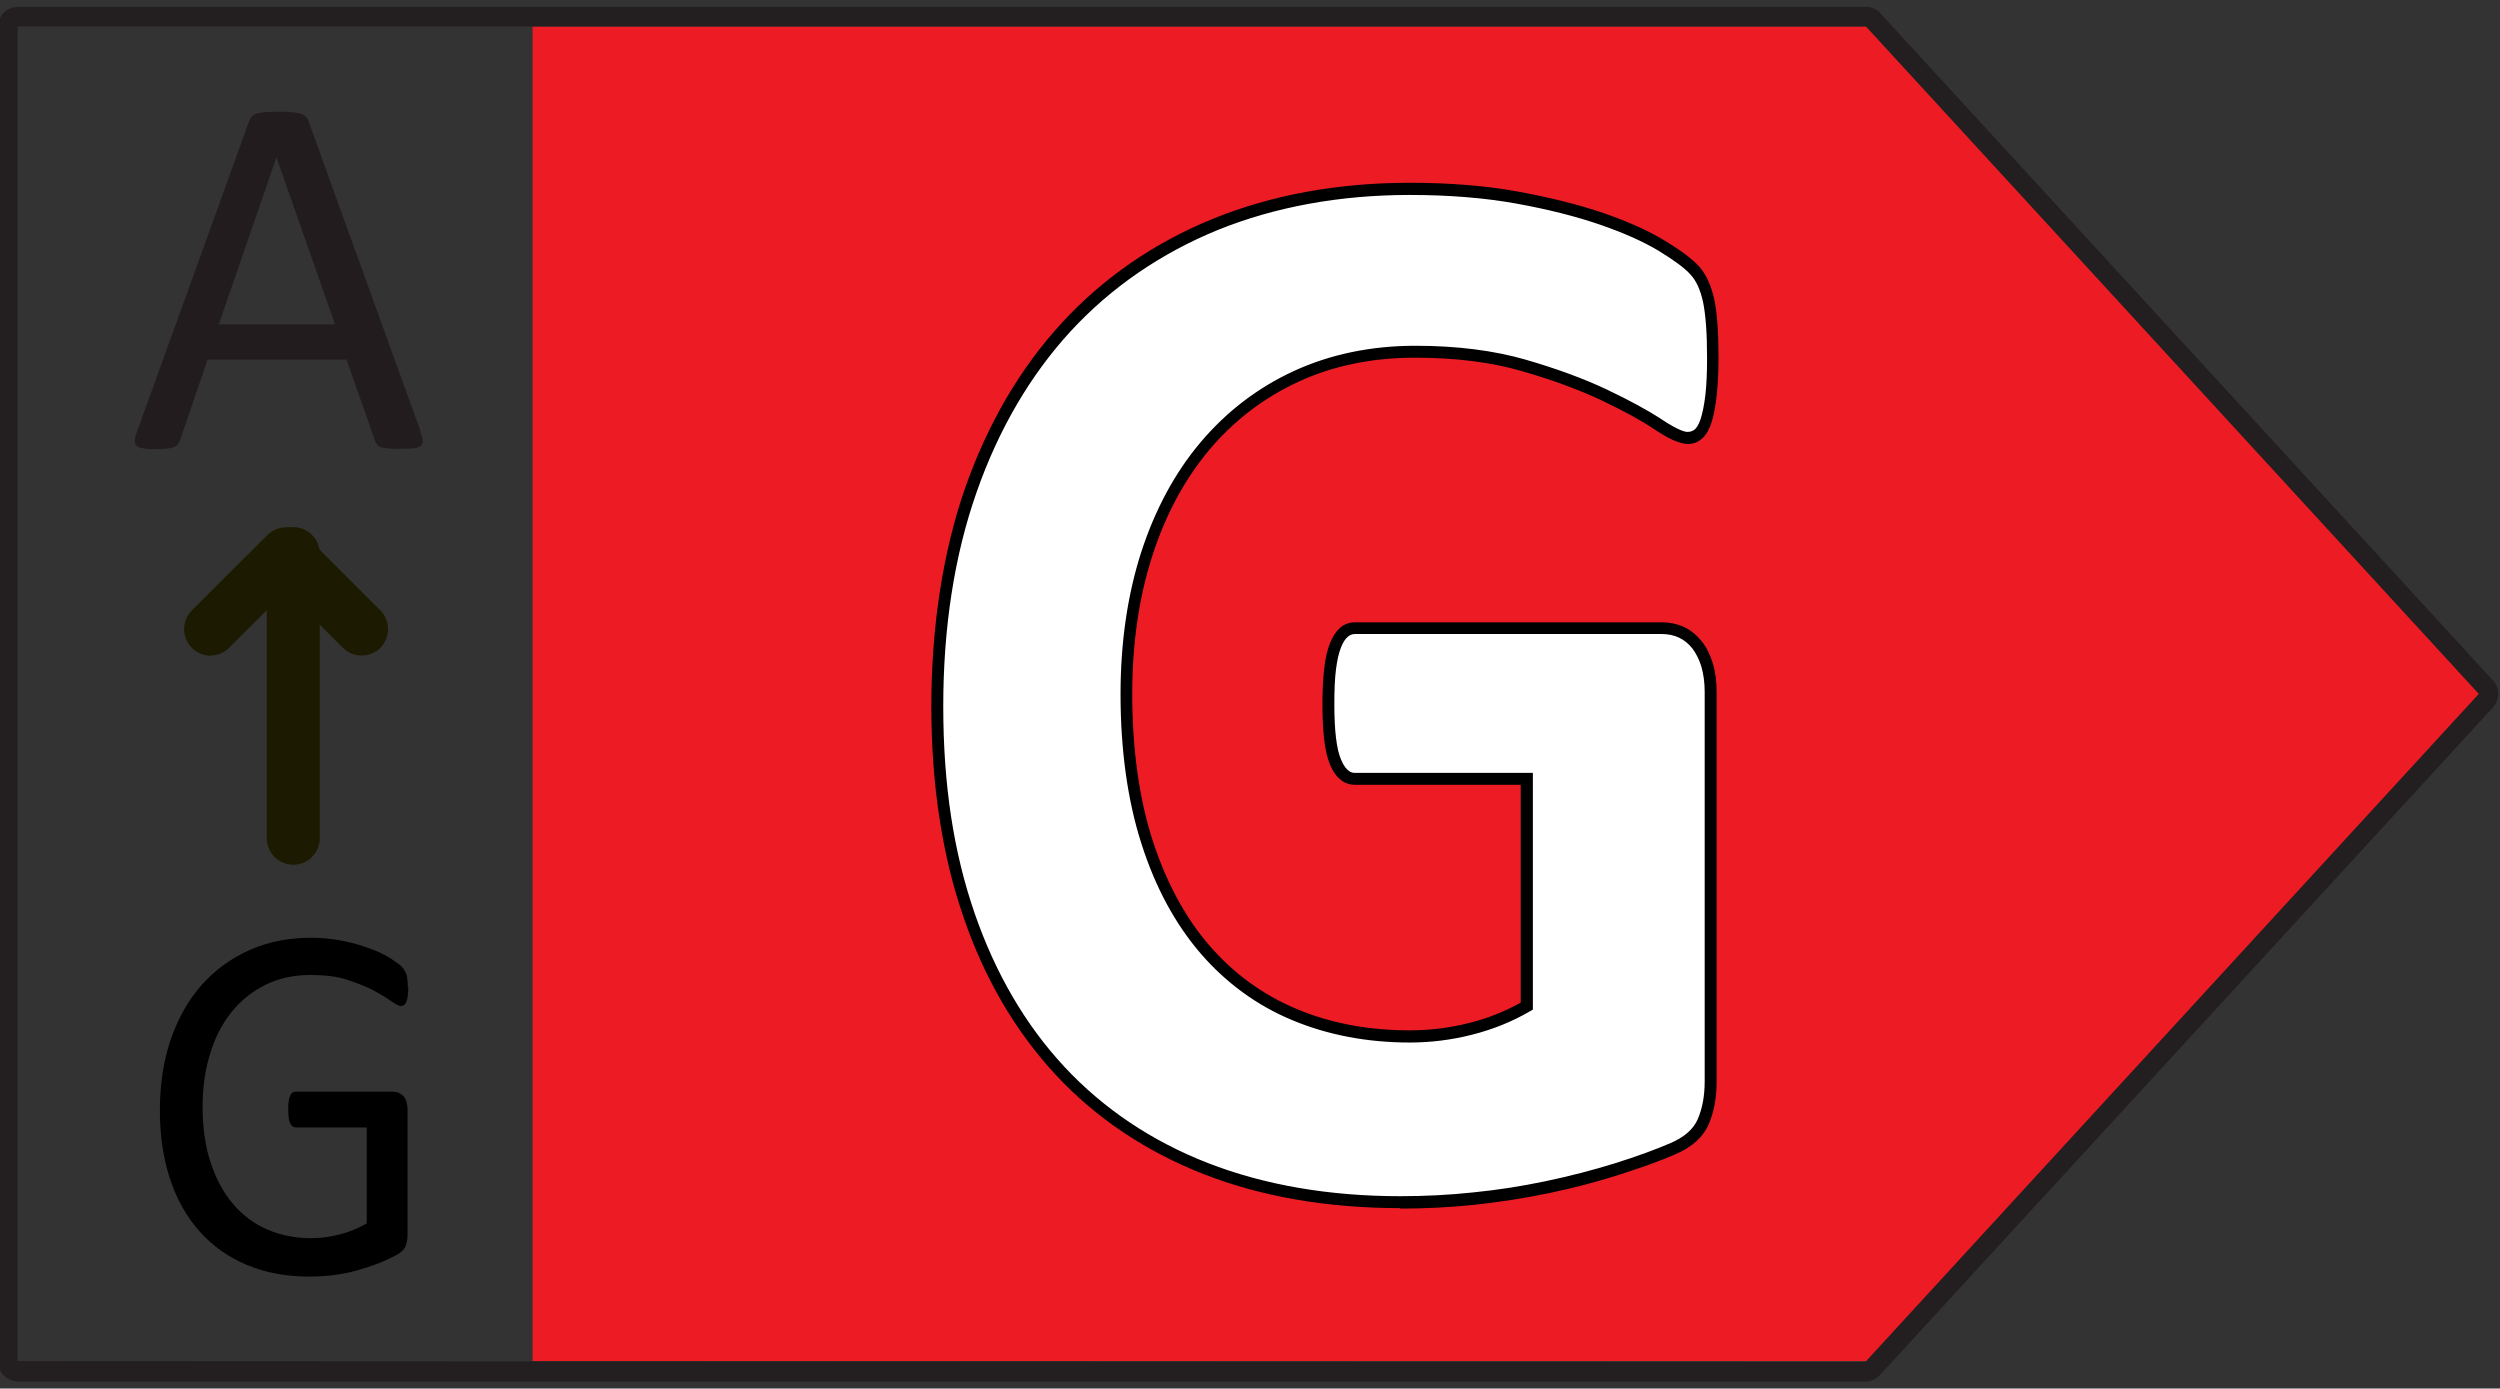
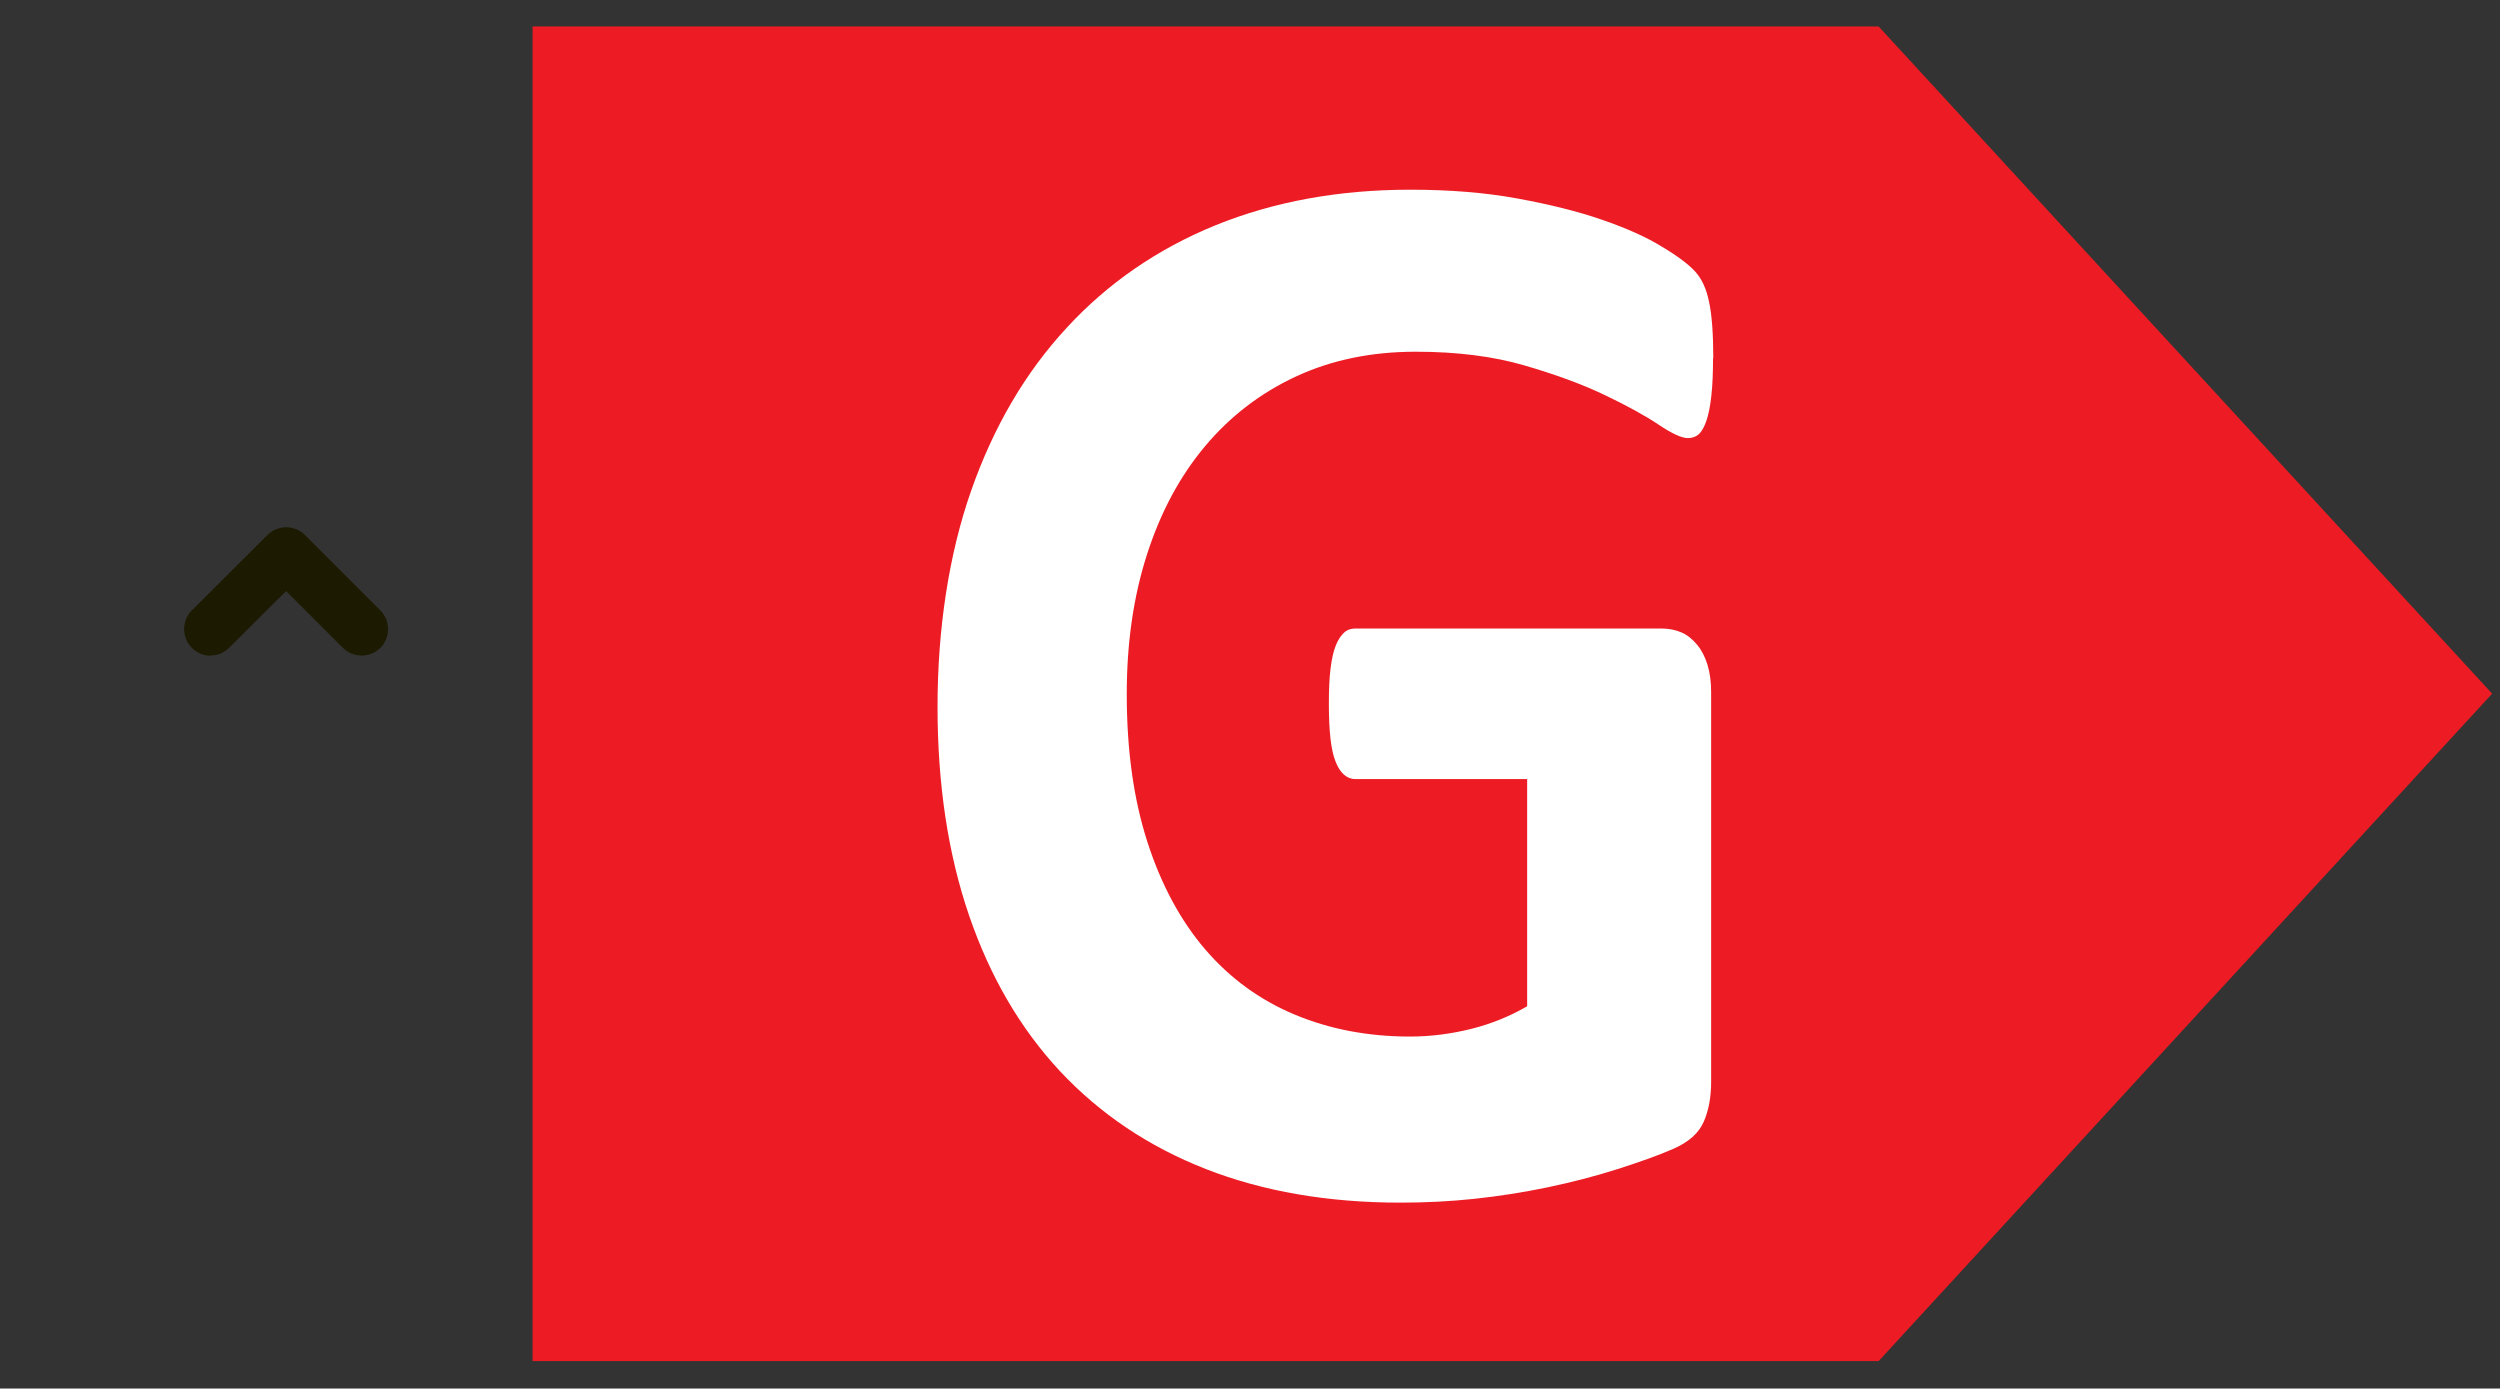
<svg xmlns="http://www.w3.org/2000/svg" id="Layer_1" data-name="Layer 1" viewBox="0 0 104.77 58.19">
  <rect x="0" y="0" width="104.77" height="58.19" fill="#333333" stroke="none" />
  <defs>
    <style>
      .cls-1 {
        fill: #ed1c24;
      }

      .cls-1, .cls-2, .cls-3, .cls-4, .cls-5, .cls-6 {
        stroke-width: 0px;
      }

      .cls-2 {
        fill: #1c1a00;
      }

      .cls-3 {
        fill: #000;
      }

      .cls-4 {
        fill: #231c1e;
      }

      .cls-7 {
        isolation: isolate;
      }

      .cls-5 {
        fill: #fff;
      }

      .cls-6 {
        fill: #231f20;
      }
    </style>
  </defs>
-   <path class="cls-2" d="M12.29,36.24c-.61,0-1.11-.5-1.11-1.11v-11.93c0-.61.5-1.11,1.11-1.11s1.11.5,1.11,1.11v11.93c0,.61-.5,1.11-1.11,1.11Z" />
  <g>
    <polygon class="cls-1" points="78.73 1.11 22.32 1.11 22.32 57.04 78.73 57.04 104.44 29.07 78.73 1.11" />
-     <path class="cls-6" d="M78.17,57.9H.74c-.53-.05-.86-.45-.82-.9V1.11c0-.45.37-.82.82-.82h77.42c.21-.02.42.06.58.2l25.74,28.03c.29.31.29.8,0,1.12l-25.71,28c-.16.17-.38.26-.6.26ZM.74,1.11v55.93l77.43.04,25.71-28L78.17,1.08s.01.03,0,.03H.74Z" />
    <g class="cls-7">
-       <path class="cls-4" d="M17.62,18.09c.06.16.09.29.09.38,0,.1-.02.17-.08.22-.06.05-.15.08-.29.1-.13.01-.31.02-.54.02s-.4,0-.54-.02c-.13-.01-.24-.03-.3-.05-.07-.02-.12-.06-.15-.1-.03-.04-.06-.1-.09-.16l-1.2-3.41h-5.82l-1.15,3.37c-.02.06-.05.12-.09.17-.04.05-.09.09-.16.12-.07.03-.17.06-.29.07s-.29.02-.49.02-.38,0-.51-.03c-.13-.02-.23-.05-.28-.1-.05-.05-.08-.12-.08-.22,0-.1.03-.22.09-.38l4.7-13.01c.03-.08.07-.14.11-.2.05-.05.12-.09.21-.12.09-.03.21-.05.35-.06s.32-.02.54-.02c.23,0,.42,0,.57.02s.27.03.37.06c.09.03.17.07.22.12.05.05.09.12.12.2l4.7,13.01ZM11.59,6.61h-.01l-2.41,6.98h4.87l-2.45-6.98Z" />
-     </g>
+       </g>
    <path class="cls-2" d="M8.83,27.48c-.28,0-.57-.11-.79-.33-.43-.43-.43-1.14,0-1.57l3.17-3.16c.43-.43,1.14-.43,1.57,0l3.16,3.16c.43.43.43,1.14,0,1.57s-1.14.43-1.57,0l-2.38-2.38-2.39,2.38c-.22.22-.5.32-.78.32Z" />
    <g class="cls-7">
-       <path class="cls-3" d="M17.11,41.36c0,.14,0,.25-.02.36-.01.1-.03.19-.06.26s-.06.12-.1.14c-.04.03-.08.04-.13.04-.08,0-.21-.07-.4-.2-.18-.13-.43-.28-.74-.45-.31-.16-.68-.31-1.11-.45-.43-.14-.94-.2-1.54-.2-.71,0-1.34.14-1.9.42-.56.28-1.03.66-1.42,1.15-.39.49-.69,1.07-.89,1.75-.21.68-.31,1.41-.31,2.2,0,.88.11,1.66.34,2.35s.54,1.26.94,1.73.88.83,1.44,1.07c.56.24,1.17.36,1.83.36.4,0,.79-.05,1.2-.16.41-.1.78-.26,1.13-.46v-4.02h-2.96c-.11,0-.2-.06-.25-.18-.06-.12-.08-.31-.08-.57,0-.13,0-.25.02-.35.01-.1.03-.17.06-.23.03-.06.06-.11.1-.13s.09-.04.15-.04h4.06c.07,0,.14.01.22.04.07.03.14.07.2.13.06.06.11.14.14.24.03.1.05.21.05.34v5.26c0,.18-.03.34-.09.48-.06.14-.18.25-.38.36-.19.1-.44.22-.74.34-.3.12-.62.22-.94.31-.32.09-.65.15-.98.19-.33.04-.66.06-.98.06-.99,0-1.87-.17-2.65-.5-.78-.33-1.43-.8-1.97-1.41-.54-.61-.95-1.34-1.23-2.2s-.42-1.81-.42-2.86.15-2.09.46-2.98c.31-.89.74-1.65,1.29-2.27.56-.63,1.22-1.11,2-1.46s1.64-.52,2.59-.52c.49,0,.95.05,1.37.14.43.09.81.2,1.14.33.33.12.61.26.84.41.23.15.38.26.47.36.08.09.14.2.18.32.03.12.05.3.05.52Z" />
-     </g>
+       </g>
    <g class="cls-7">
      <g>
        <path class="cls-5" d="M71.79,14.99c0,.61-.02,1.14-.07,1.59s-.12.8-.21,1.06-.2.45-.32.56c-.13.11-.28.16-.46.16-.25,0-.67-.19-1.23-.57-.57-.38-1.32-.79-2.26-1.24s-2.06-.86-3.37-1.24-2.82-.57-4.54-.57c-1.84,0-3.51.34-5,1.03-1.49.69-2.76,1.66-3.82,2.92s-1.87,2.77-2.44,4.54-.85,3.72-.85,5.86c0,2.35.29,4.42.87,6.21s1.39,3.29,2.42,4.49c1.04,1.21,2.29,2.12,3.75,2.73,1.46.61,3.07.92,4.83.92.86,0,1.71-.11,2.56-.32.84-.21,1.63-.53,2.35-.95v-9.52h-7.2c-.35,0-.63-.24-.82-.71-.2-.48-.29-1.29-.29-2.43,0-.59.02-1.09.07-1.49.05-.4.12-.72.22-.97s.22-.42.35-.54.29-.17.47-.17h12.84c.31,0,.59.06.84.17s.46.29.65.52c.19.23.33.51.43.84s.15.7.15,1.13v16.34c0,.63-.1,1.19-.31,1.67-.21.48-.63.85-1.26,1.13-.64.28-1.43.56-2.37.86s-1.92.55-2.92.76c-1.01.21-2.03.37-3.06.48-1.03.11-2.06.16-3.1.16-3.04,0-5.76-.47-8.16-1.41-2.4-.94-4.43-2.31-6.1-4.09-1.67-1.79-2.94-3.97-3.82-6.54-.88-2.57-1.32-5.49-1.32-8.74s.47-6.38,1.41-9.06,2.27-4.95,4-6.82c1.72-1.87,3.81-3.31,6.24-4.3,2.44-.99,5.16-1.49,8.16-1.49,1.65,0,3.14.12,4.5.37s2.53.54,3.54.89c1.01.35,1.85.72,2.51,1.13.67.4,1.13.75,1.4,1.05s.46.71.57,1.25c.12.54.18,1.34.18,2.4Z" />
-         <path class="cls-3" d="M58.68,50.63c-3.05,0-5.83-.48-8.25-1.43-2.42-.95-4.51-2.35-6.19-4.16-1.68-1.81-2.99-4.04-3.87-6.63-.89-2.58-1.34-5.55-1.34-8.83s.48-6.45,1.42-9.14c.95-2.7,2.31-5.02,4.05-6.91,1.74-1.89,3.87-3.36,6.33-4.36,2.46-1,5.23-1.51,8.25-1.51,1.65,0,3.18.12,4.54.37s2.56.55,3.58.9c1.02.35,1.88.74,2.56,1.15.69.42,1.17.78,1.45,1.09.29.33.5.79.63,1.37.12.55.18,1.38.18,2.45,0,.62-.03,1.16-.08,1.61-.05.46-.12.83-.22,1.12-.1.31-.24.53-.4.67-.41.34-.9.33-1.99-.4-.55-.37-1.3-.78-2.23-1.22-.93-.44-2.05-.85-3.33-1.22-1.27-.37-2.78-.56-4.47-.56-1.8,0-3.44.34-4.89,1.01-1.45.67-2.7,1.63-3.73,2.85-1.03,1.23-1.84,2.73-2.39,4.45-.56,1.73-.84,3.68-.84,5.78,0,2.31.29,4.38.85,6.13.57,1.75,1.36,3.23,2.38,4.41,1.01,1.17,2.24,2.07,3.65,2.66,1.42.6,3.02.9,4.74.9.84,0,1.68-.1,2.5-.31.77-.19,1.49-.48,2.16-.85v-9.13h-6.95c-.32,0-.76-.15-1.05-.87-.21-.51-.31-1.33-.31-2.52,0-.6.03-1.11.08-1.52.05-.42.13-.77.24-1.03.11-.28.25-.49.42-.64.18-.16.4-.23.63-.23h12.84c.35,0,.67.07.95.2.28.13.52.33.73.59.21.26.36.57.47.93.11.35.16.75.16,1.2v16.34c0,.66-.11,1.26-.33,1.77-.23.54-.7.96-1.39,1.26-.64.28-1.45.57-2.39.87-.94.3-1.94.56-2.95.77-1.02.21-2.06.37-3.08.48-1.04.11-2.09.16-3.12.16ZM59.09,8.17c-2.95,0-5.66.5-8.06,1.47-2.39.98-4.46,2.4-6.16,4.24-1.69,1.84-3.02,4.11-3.94,6.74-.93,2.64-1.4,5.66-1.4,8.98s.44,6.13,1.31,8.66c.87,2.52,2.13,4.69,3.77,6.45,1.63,1.75,3.65,3.11,6.01,4.03,2.36.92,5.08,1.39,8.06,1.39,1.02,0,2.05-.05,3.07-.16,1.01-.1,2.03-.26,3.03-.47,1-.21,1.97-.46,2.9-.75.93-.29,1.71-.58,2.34-.85.57-.25.95-.58,1.13-1,.19-.44.29-.97.29-1.57v-16.34c0-.39-.05-.75-.14-1.06-.09-.29-.22-.55-.38-.76-.17-.21-.35-.35-.56-.45-.21-.1-.46-.15-.73-.15h-12.84c-.12,0-.22.04-.31.12-.11.09-.2.24-.28.44-.09.22-.16.53-.21.91-.05.39-.07.88-.07,1.46,0,1.11.09,1.89.28,2.33.23.56.5.56.59.56h7.45v9.92l-.12.07c-.74.43-1.55.76-2.42.98-.86.22-1.74.33-2.62.33-1.79,0-3.45-.32-4.93-.94-1.49-.62-2.78-1.57-3.84-2.8-1.05-1.22-1.89-2.76-2.47-4.58-.58-1.8-.88-3.92-.88-6.28,0-2.16.29-4.15.86-5.93.58-1.79,1.41-3.34,2.49-4.62,1.08-1.28,2.39-2.29,3.91-2.99,1.52-.7,3.23-1.06,5.1-1.06,1.74,0,3.29.2,4.61.58,1.31.38,2.45.8,3.4,1.25.95.45,1.72.87,2.3,1.25.69.46.98.53,1.09.53s.21-.03.3-.1c.06-.05.16-.17.25-.44.08-.25.15-.59.2-1.01.05-.43.07-.96.07-1.56,0-1.04-.06-1.82-.17-2.34-.11-.5-.28-.88-.52-1.14-.25-.28-.7-.61-1.34-1-.65-.39-1.48-.76-2.47-1.1-.99-.34-2.17-.64-3.5-.88-1.33-.24-2.83-.36-4.45-.36Z" />
      </g>
    </g>
  </g>
</svg>